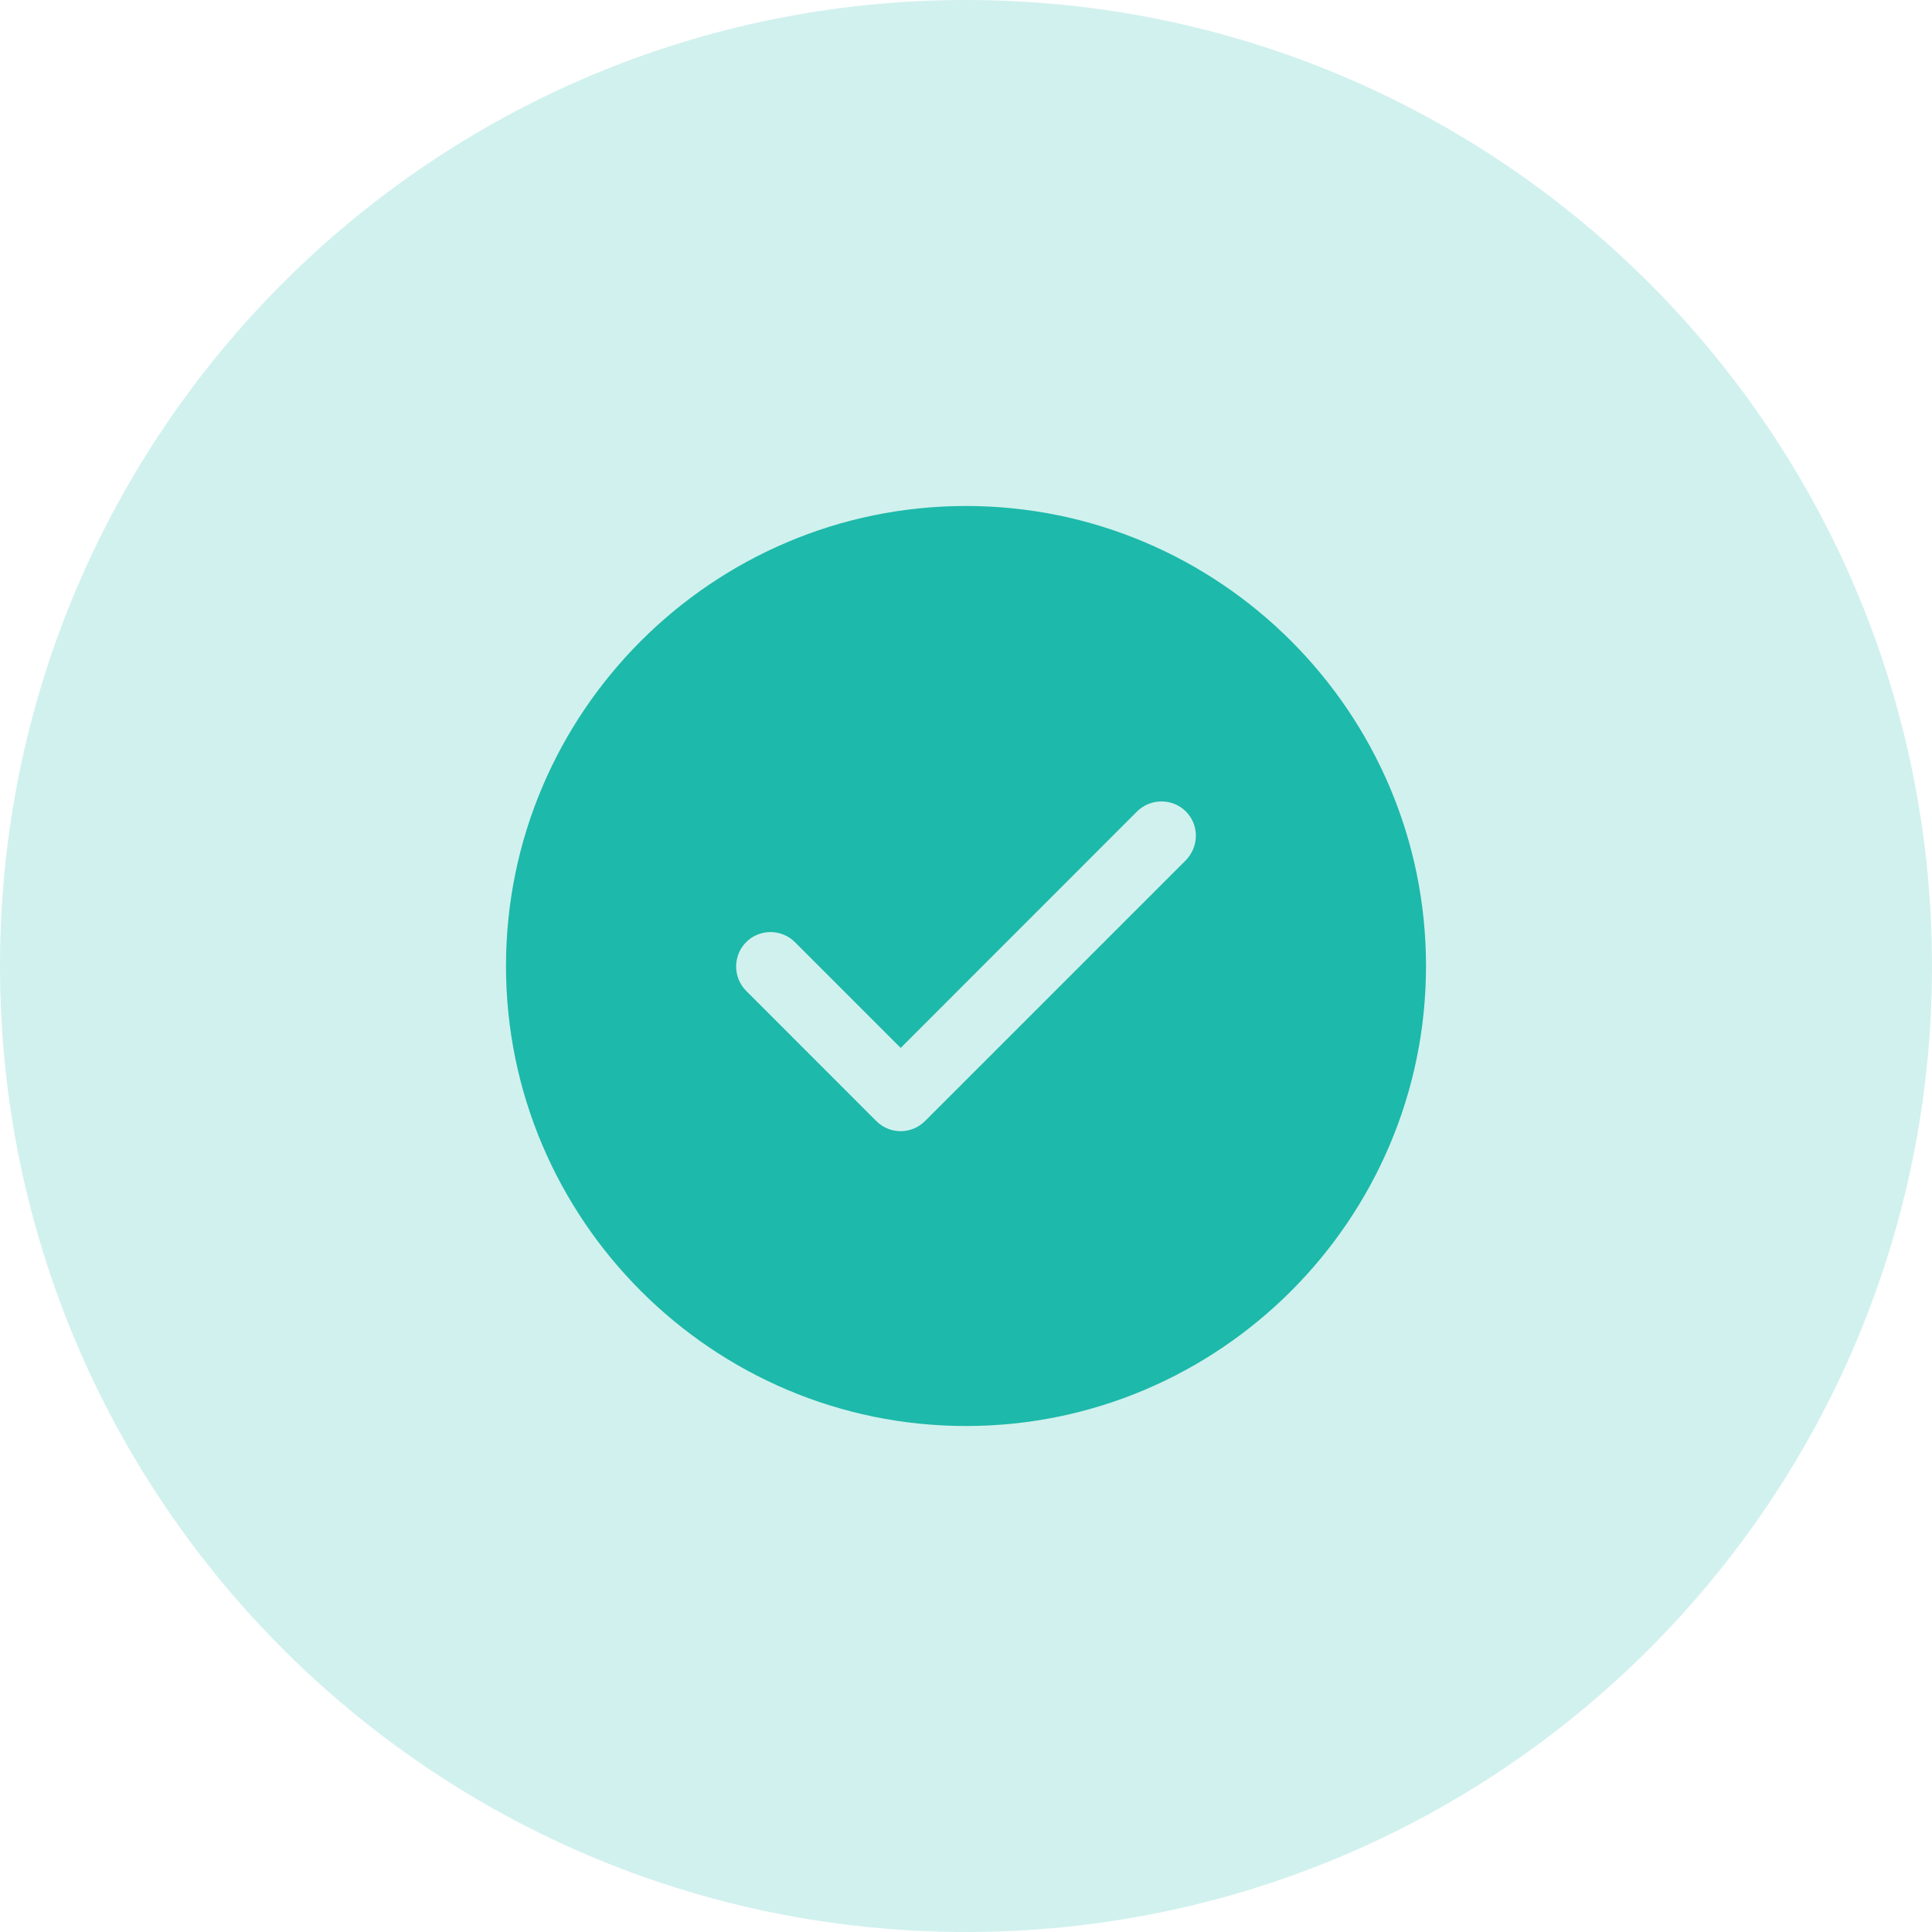
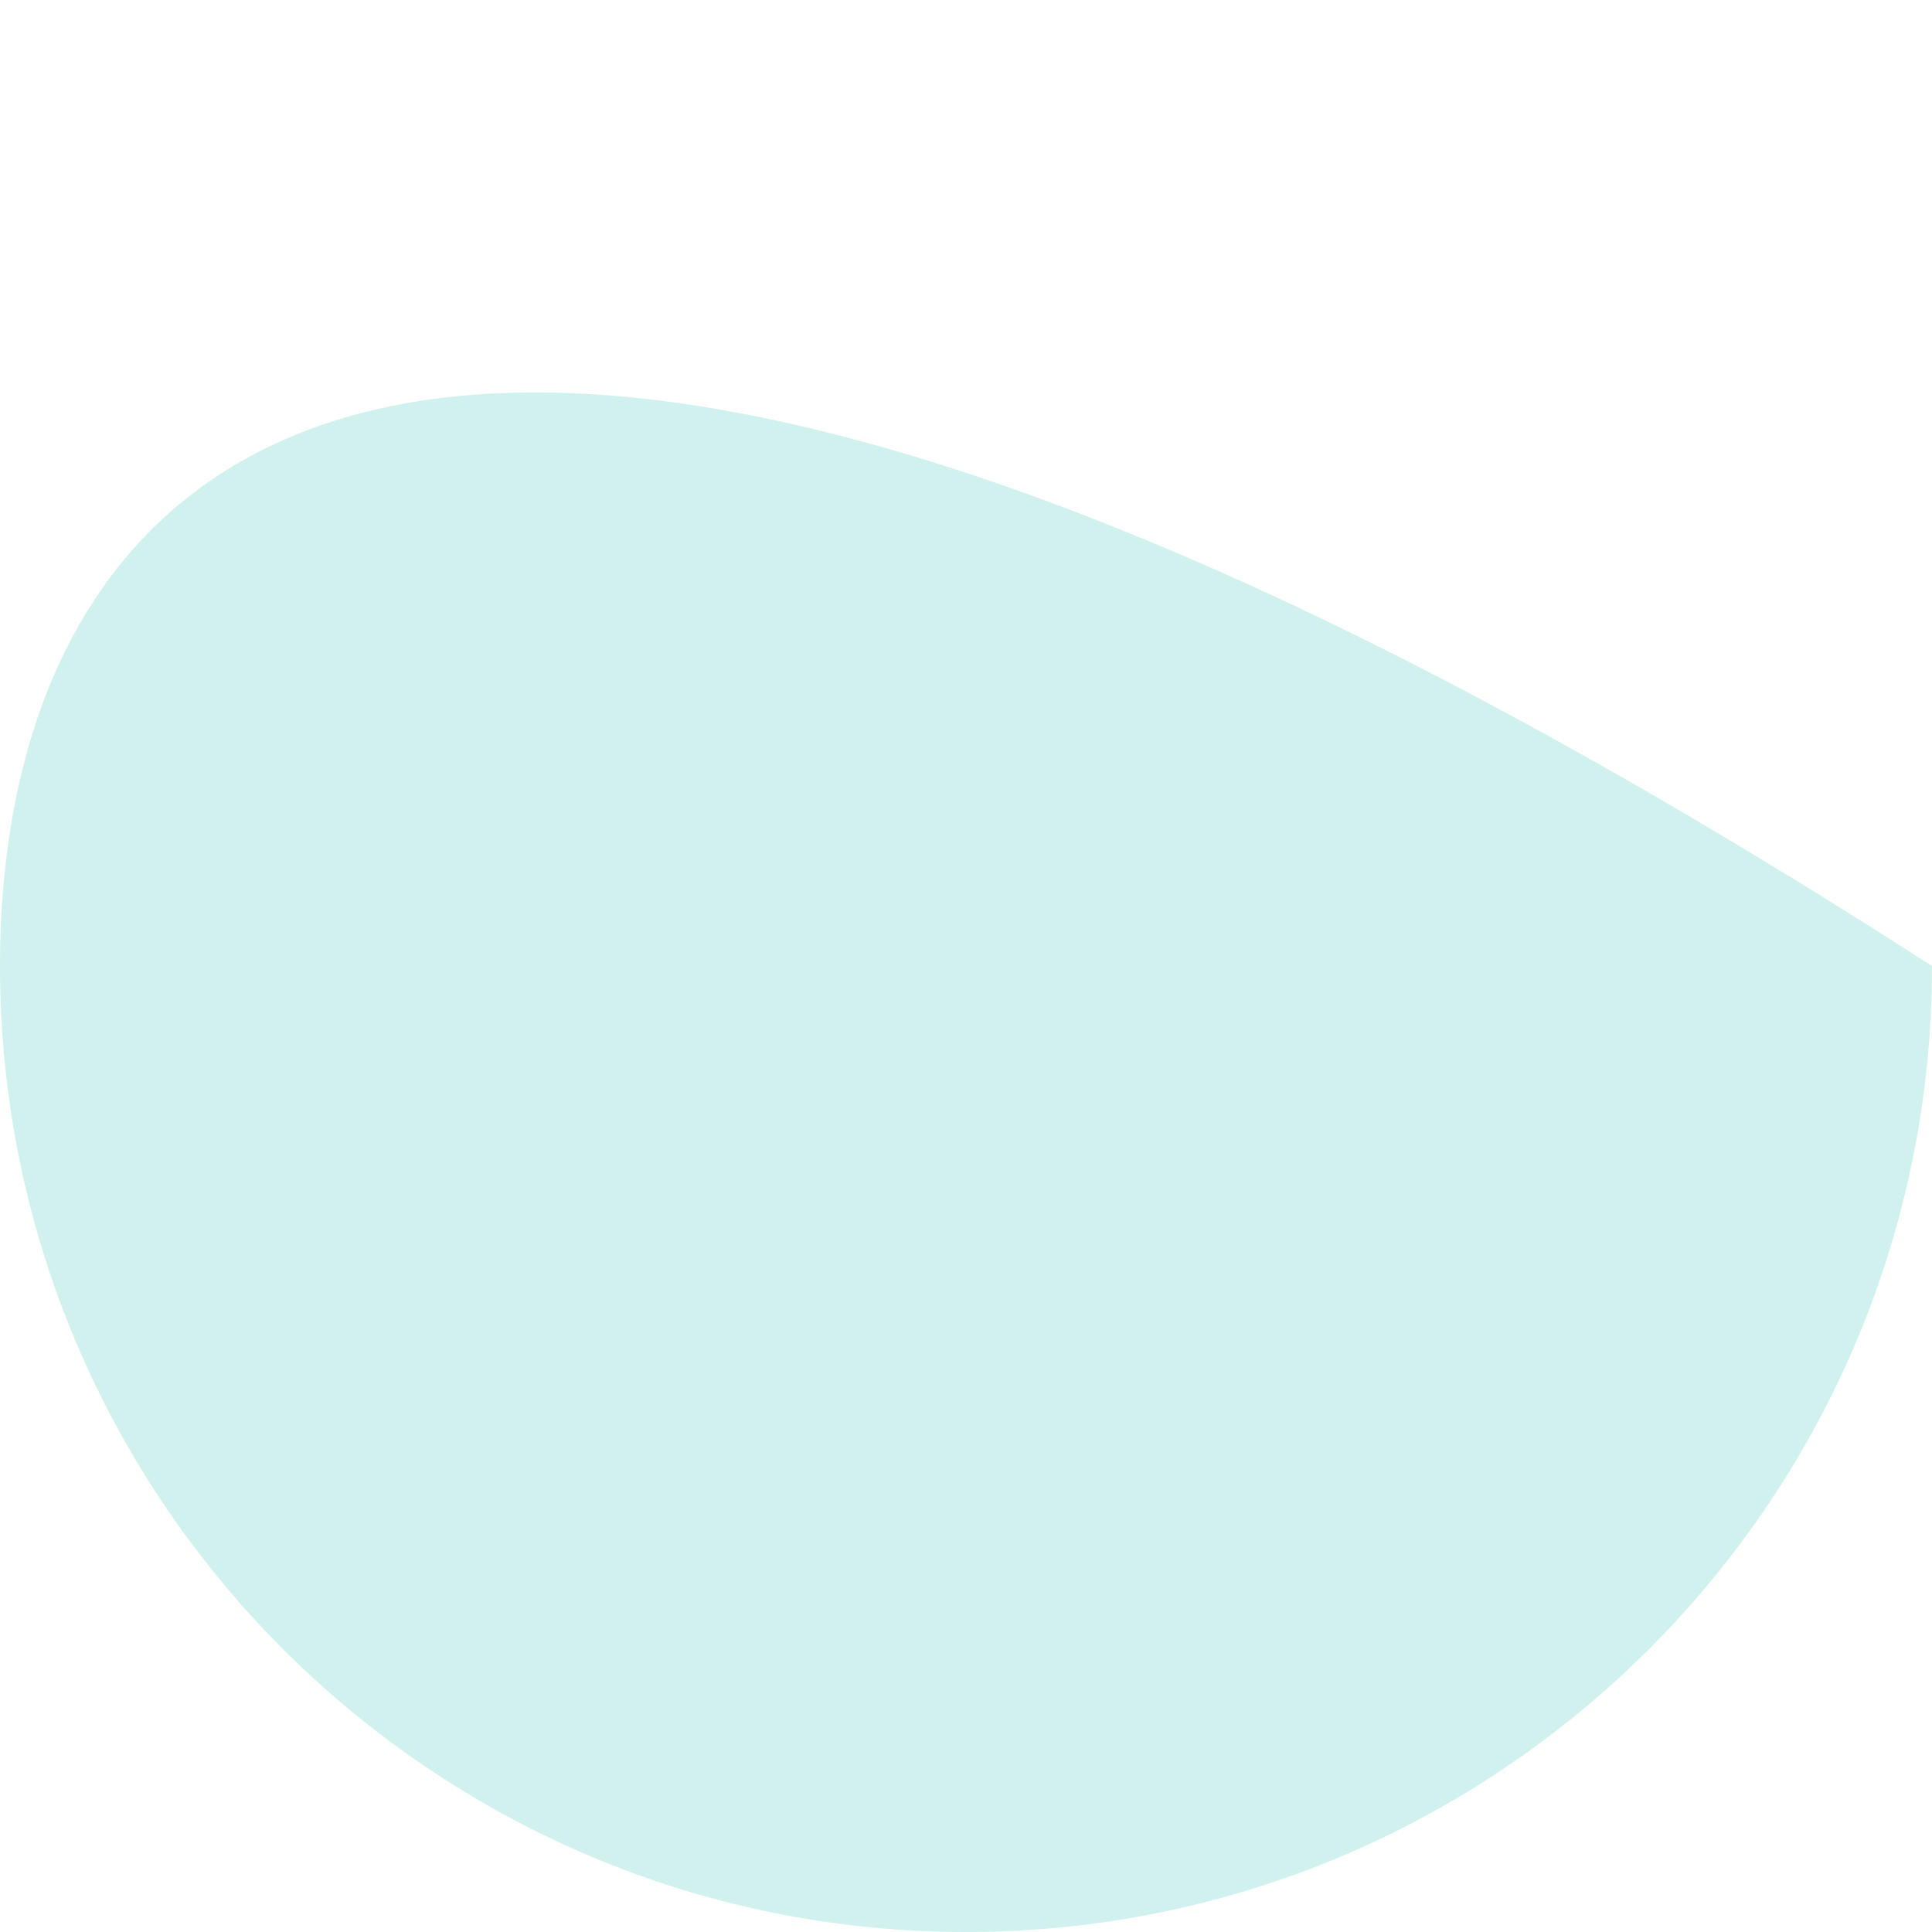
<svg xmlns="http://www.w3.org/2000/svg" width="20" height="20" viewBox="0 0 20 20" fill="none">
-   <path d="M10 20C15.523 20 20 15.523 20 10C20 4.477 15.523 0 10 0C4.477 0 0 4.477 0 10C0 15.523 4.477 20 10 20Z" fill="#1DB9AA" fill-opacity="0.2" />
-   <path d="M10 5.238C7.376 5.238 5.238 7.376 5.238 10C5.238 12.624 7.376 14.762 10 14.762C12.624 14.762 14.762 12.624 14.762 10C14.762 7.376 12.624 5.238 10 5.238ZM12.276 8.905L9.576 11.605C9.509 11.672 9.419 11.71 9.324 11.71C9.229 11.71 9.138 11.672 9.071 11.605L7.724 10.257C7.586 10.119 7.586 9.891 7.724 9.753C7.862 9.614 8.09 9.614 8.229 9.753L9.324 10.848L11.771 8.4C11.909 8.262 12.138 8.262 12.276 8.4C12.414 8.538 12.414 8.762 12.276 8.905Z" fill="#1DB9AA" />
+   <path d="M10 20C15.523 20 20 15.523 20 10C4.477 0 0 4.477 0 10C0 15.523 4.477 20 10 20Z" fill="#1DB9AA" fill-opacity="0.2" />
</svg>